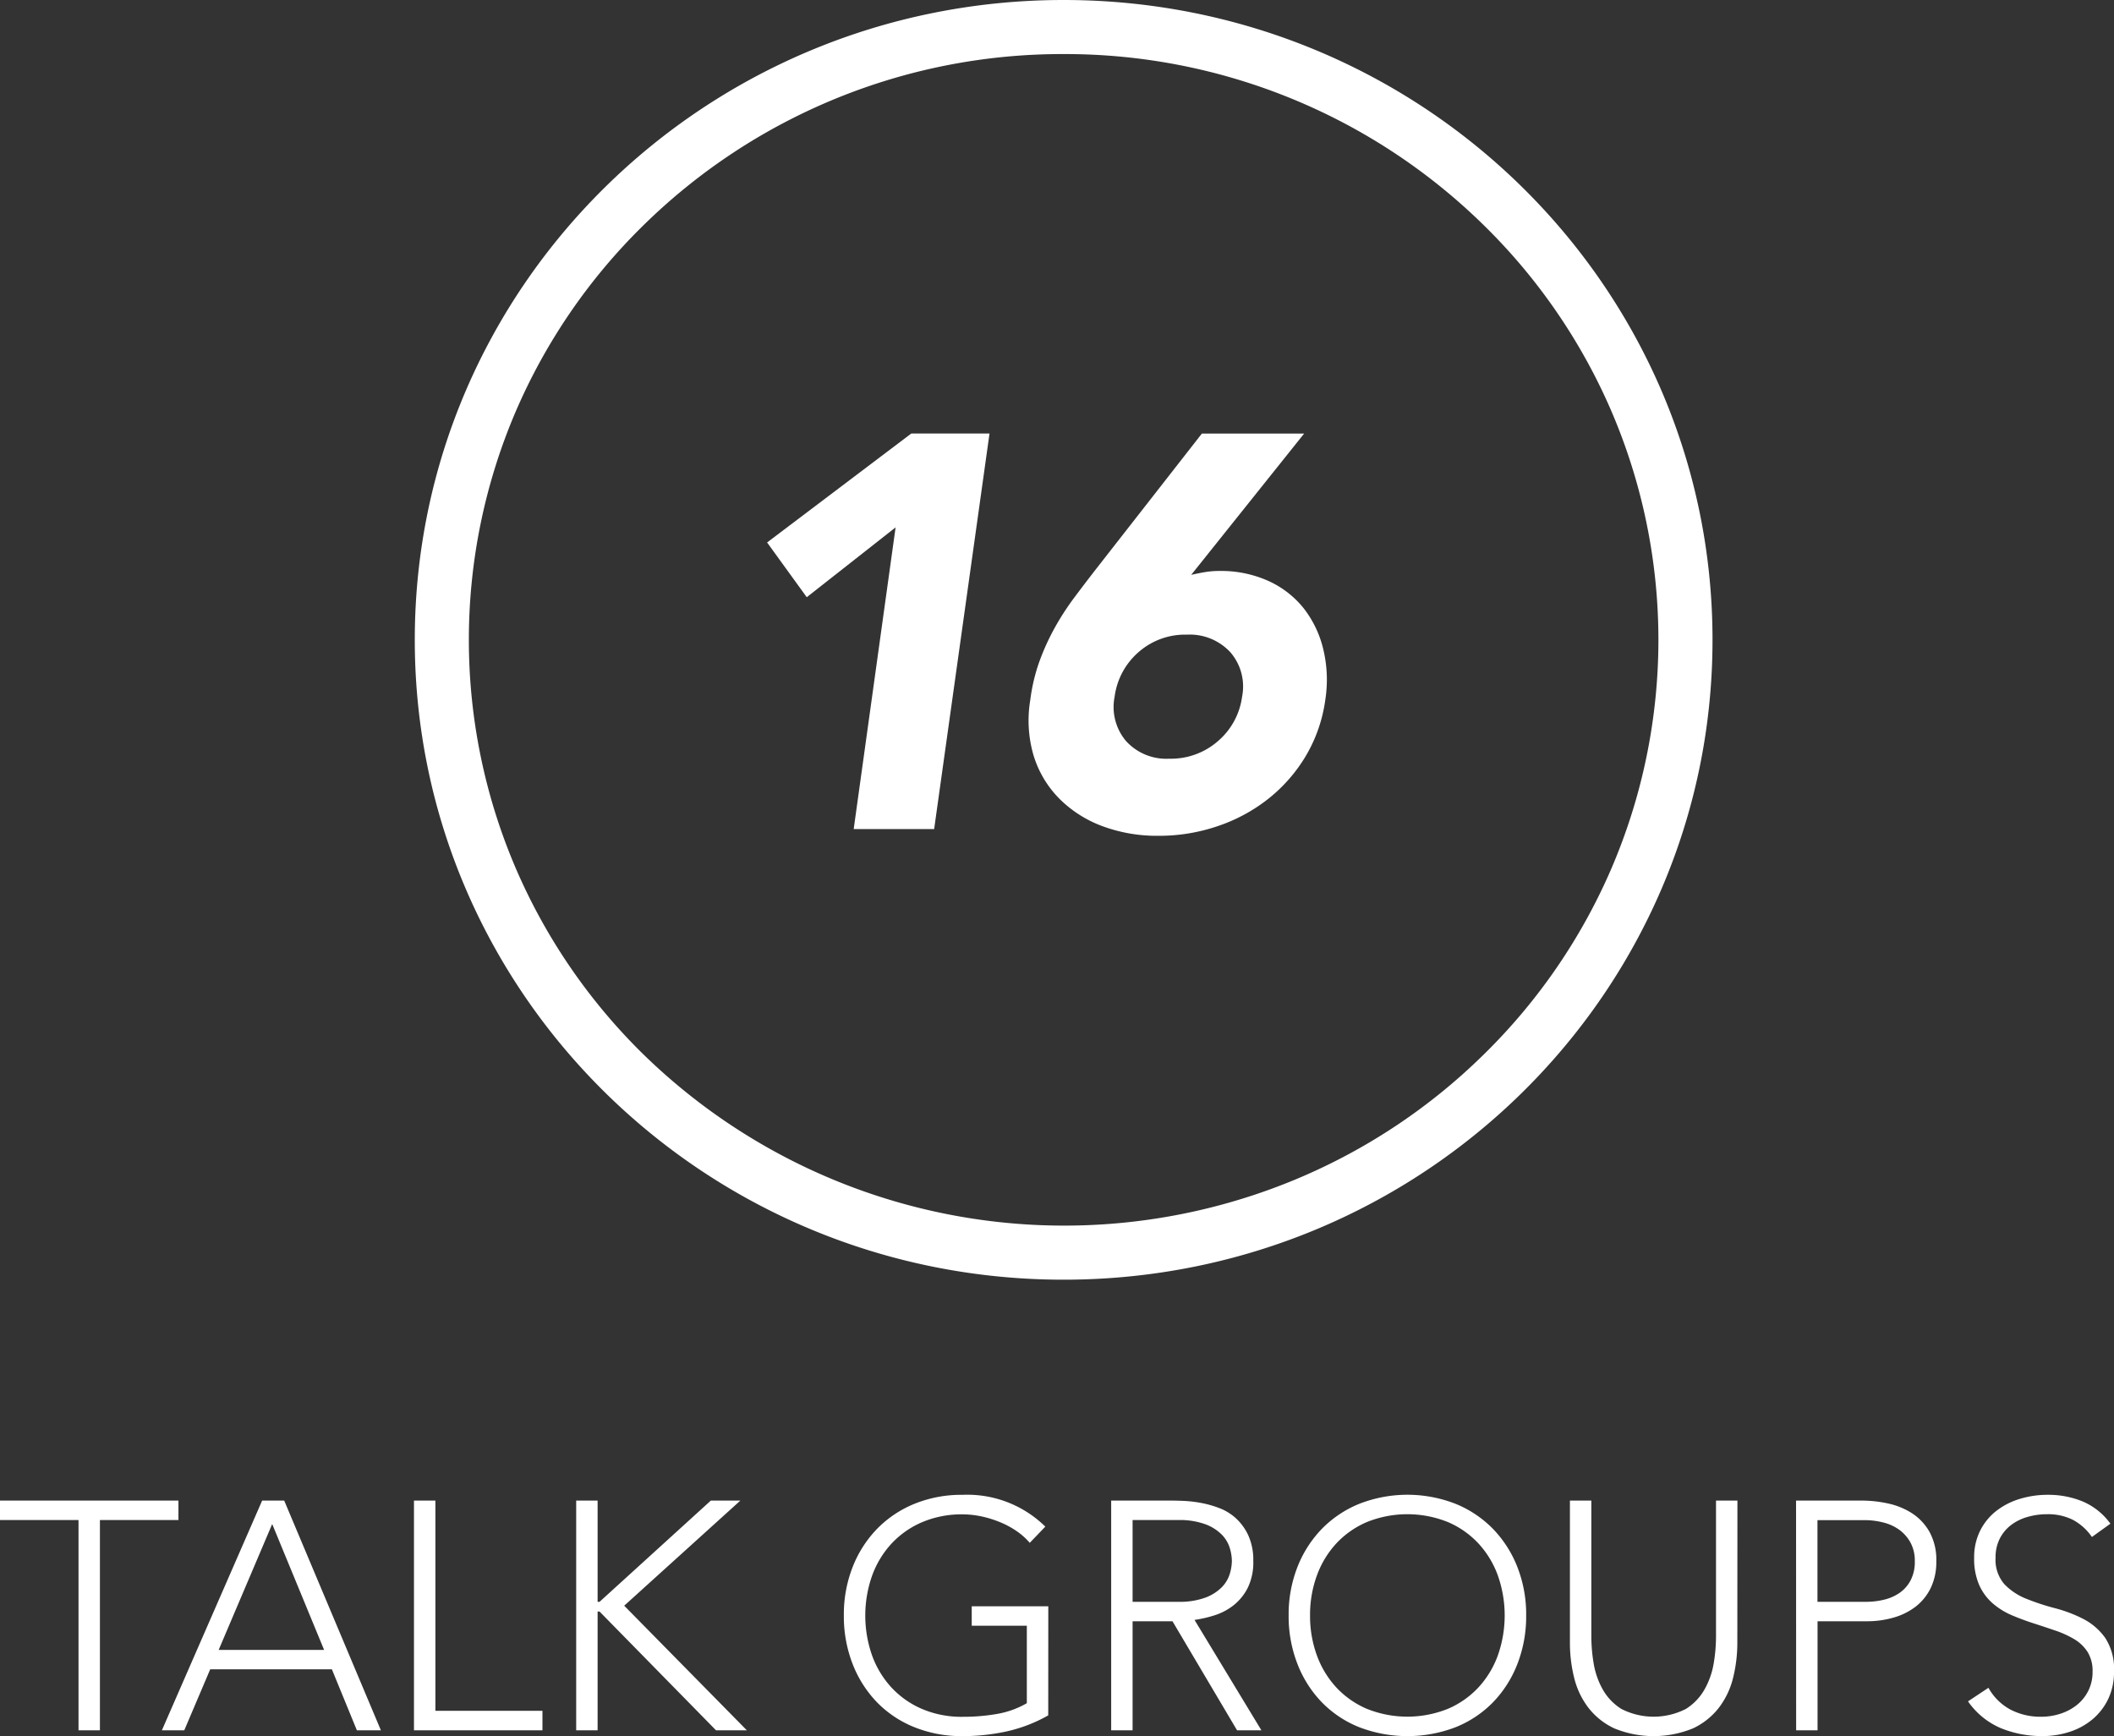
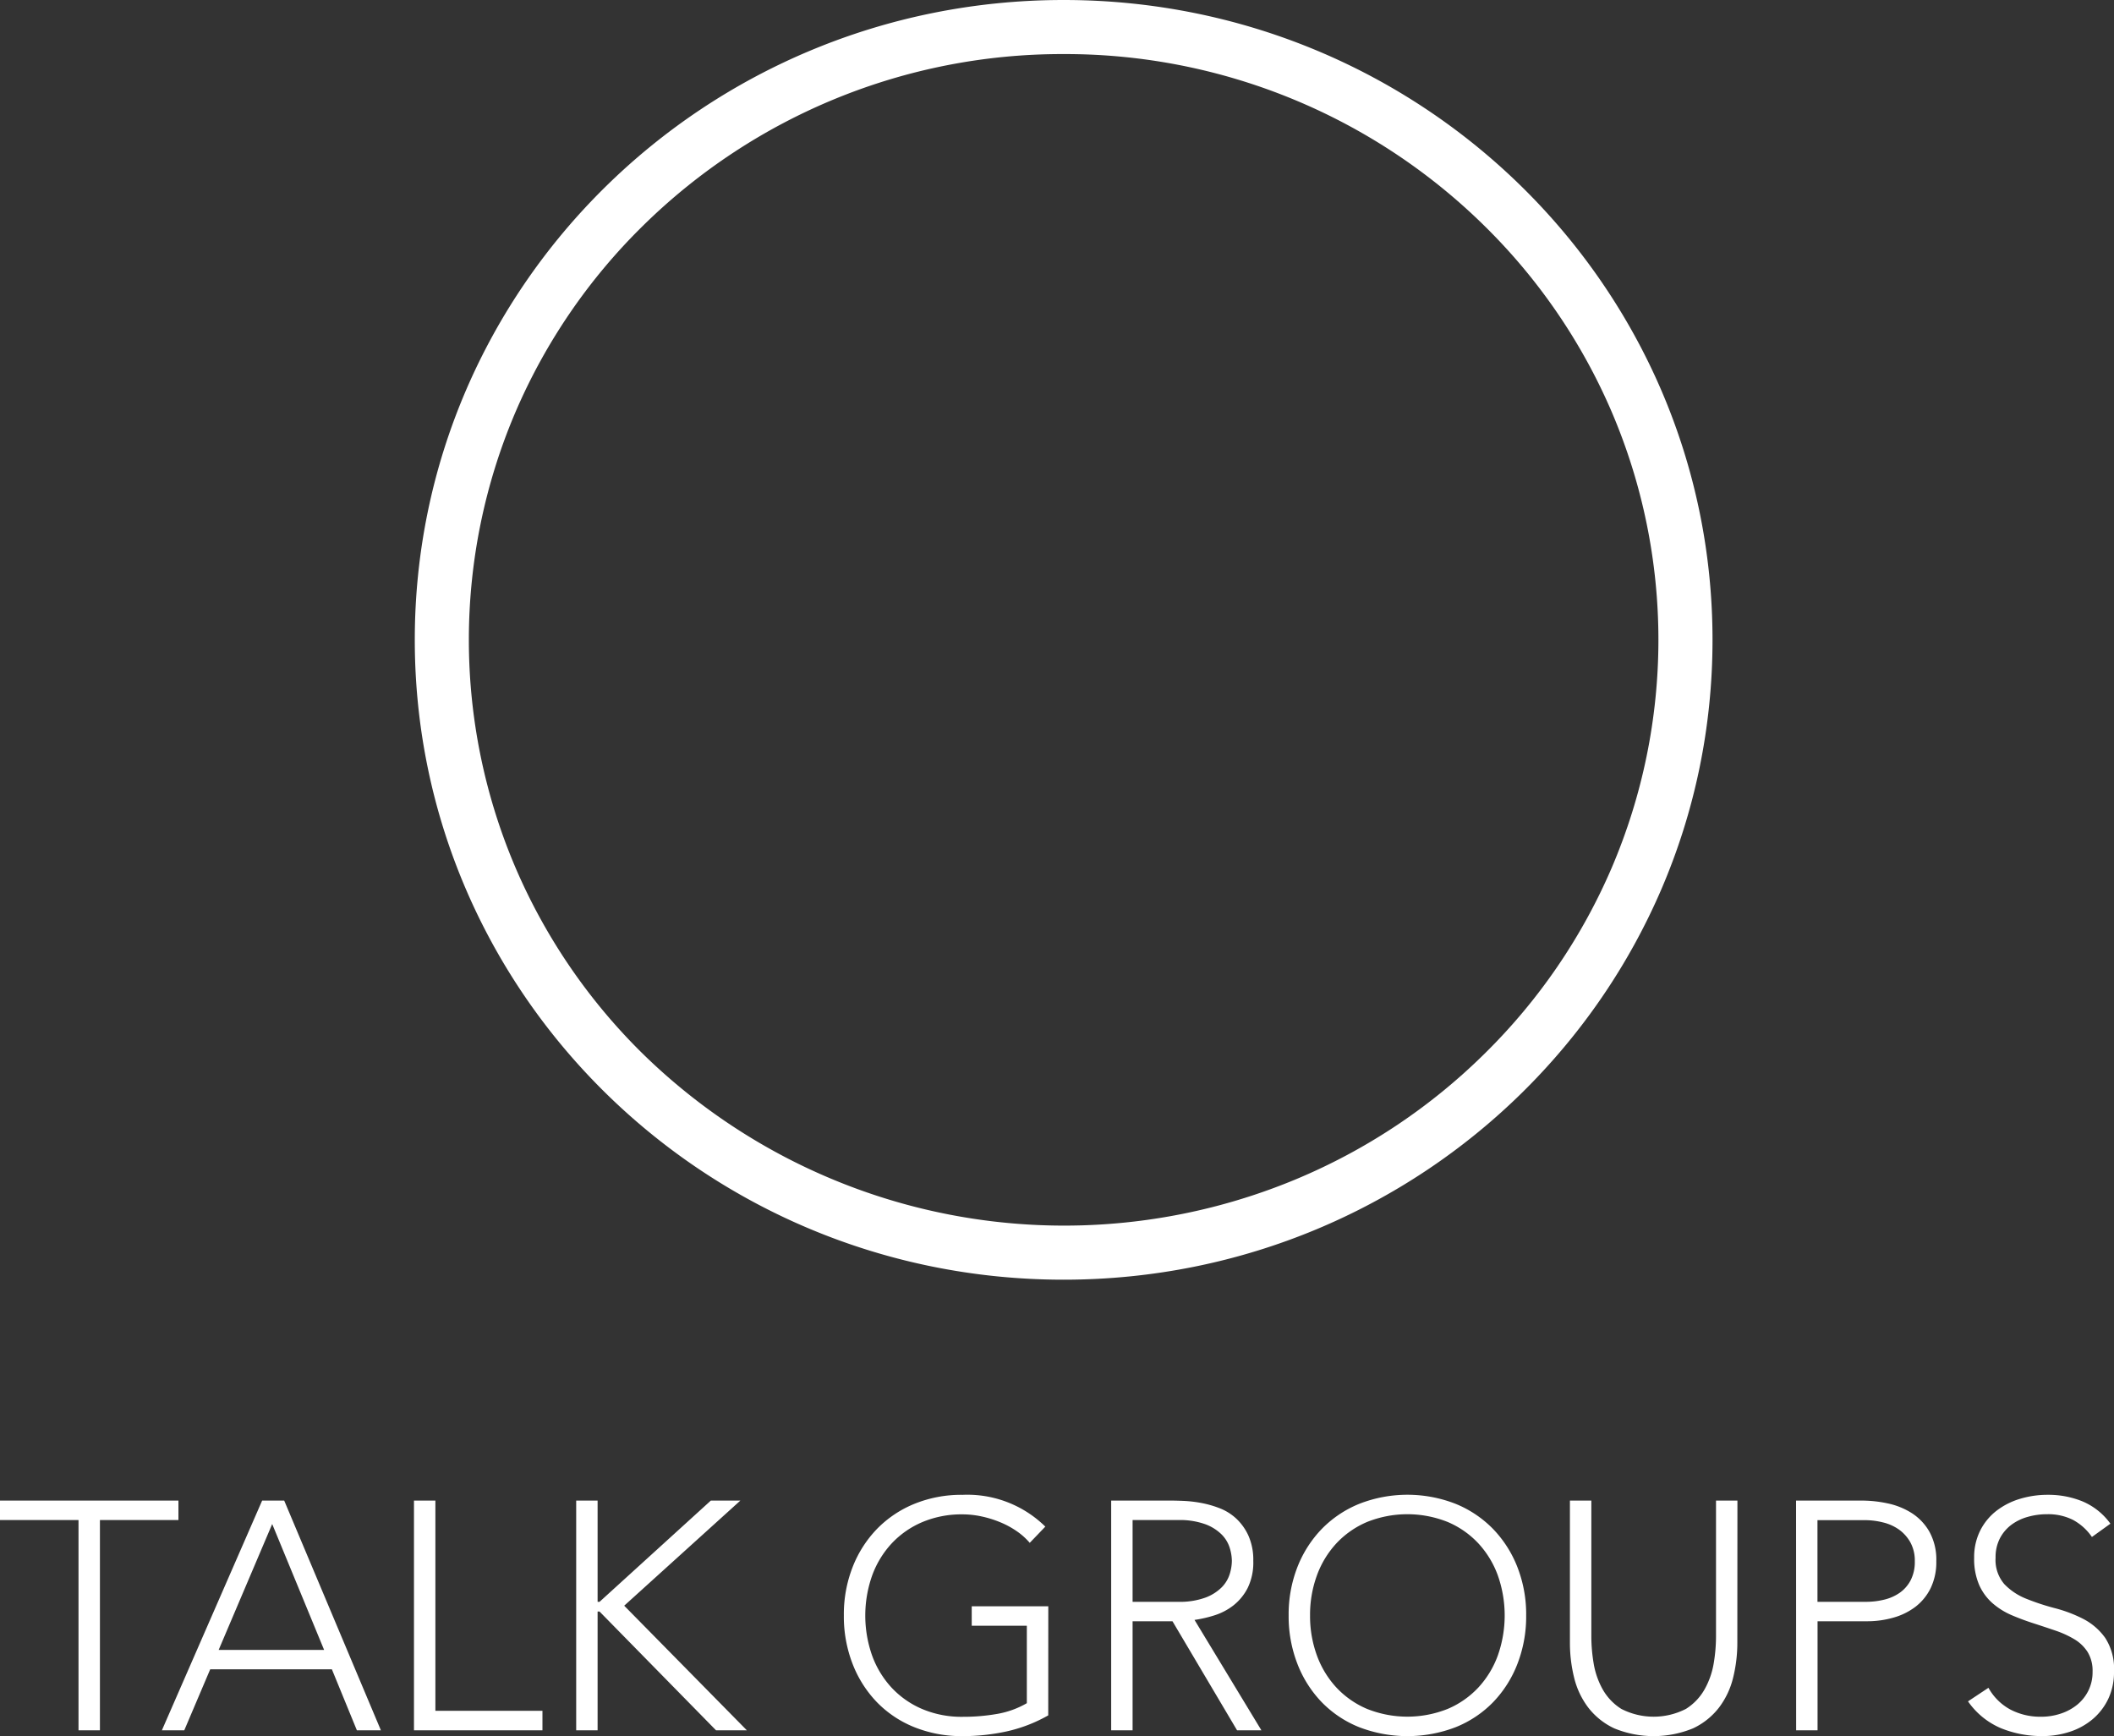
<svg xmlns="http://www.w3.org/2000/svg" width="117.288" height="96.324" viewBox="0 0 117.288 96.324">
  <rect x="0" y="0" width="117.288" height="96.324" fill="#333333" stroke="none" />
  <g id="Talk" transform="translate(-889.987 -2890)">
    <path id="Ellipse_99" data-name="Ellipse 99" d="M36,3a33.143,33.143,0,0,0-23.349,9.534A32.373,32.373,0,0,0,5.586,22.864a32.161,32.161,0,0,0,0,25.271,32.373,32.373,0,0,0,7.064,10.331,33.434,33.434,0,0,0,36.207,6.975,32.926,32.926,0,0,0,10.491-6.975,32.373,32.373,0,0,0,7.064-10.331,32.161,32.161,0,0,0,0-25.271,32.373,32.373,0,0,0-7.064-10.331A33.143,33.143,0,0,0,36,3m0-3C55.882,0,72,15.894,72,35.5S55.882,71,36,71,0,55.106,0,35.5,16.118,0,36,0Z" transform="translate(913 2890)" fill="#fff" />
    <path id="Path_84724" data-name="Path 84724" d="M6.343,6.336H1.987V5.256h9.9v1.08H7.531V18H6.343Zm10.188-1.08h1.224L23.119,18H21.787L20.4,14.616h-6.75L12.211,18H10.969Zm.558,1.3-2.97,6.984h5.85Zm7.866-1.3h1.188V16.92h5.94V18H24.955Zm9,0h1.188v5.616h.108l6.174-5.616h1.638l-6.444,5.832L43.423,18h-1.71l-6.462-6.588h-.108V18H33.955Zm26.19,11.916a8.271,8.271,0,0,1-2.313.891,11.415,11.415,0,0,1-2.439.261,7.02,7.02,0,0,1-2.673-.495,6.019,6.019,0,0,1-2.079-1.386,6.364,6.364,0,0,1-1.35-2.124,7.275,7.275,0,0,1-.486-2.691,7.2,7.2,0,0,1,.486-2.682,6.384,6.384,0,0,1,1.35-2.115A6.126,6.126,0,0,1,52.72,5.436a6.91,6.91,0,0,1,2.673-.5A6.171,6.171,0,0,1,59.983,6.7l-.864.9a3.7,3.7,0,0,0-.711-.639,4.844,4.844,0,0,0-.918-.5,5.933,5.933,0,0,0-1.035-.324,5.006,5.006,0,0,0-1.062-.117,5.591,5.591,0,0,0-2.241.432,4.994,4.994,0,0,0-1.7,1.188,5.257,5.257,0,0,0-1.08,1.782,6.673,6.673,0,0,0,0,4.428,5.257,5.257,0,0,0,1.08,1.782,4.994,4.994,0,0,0,1.7,1.188,5.591,5.591,0,0,0,2.241.432,10.873,10.873,0,0,0,1.926-.162,4.949,4.949,0,0,0,1.638-.594V12.2H55.9v-1.08h4.248Zm4.68-6.3h2.52a4.154,4.154,0,0,0,1.521-.234,2.522,2.522,0,0,0,.909-.576,1.823,1.823,0,0,0,.441-.738,2.563,2.563,0,0,0,.117-.72,2.563,2.563,0,0,0-.117-.72,1.823,1.823,0,0,0-.441-.738,2.522,2.522,0,0,0-.909-.576,4.154,4.154,0,0,0-1.521-.234h-2.52ZM63.637,5.256h3.348q.252,0,.684.018a7.011,7.011,0,0,1,.936.108,5.738,5.738,0,0,1,1.026.288,2.9,2.9,0,0,1,.936.576,2.991,2.991,0,0,1,.684.954,3.292,3.292,0,0,1,.27,1.4,3.211,3.211,0,0,1-.315,1.512,2.931,2.931,0,0,1-.792.963,3.332,3.332,0,0,1-1.053.549,6.814,6.814,0,0,1-1.1.252L71.971,18h-1.35l-3.582-6.048H64.825V18H63.637Zm9.846,6.372a7.2,7.2,0,0,1,.486-2.682,6.384,6.384,0,0,1,1.35-2.115A6.126,6.126,0,0,1,77.4,5.436a7.34,7.34,0,0,1,5.346,0,6.126,6.126,0,0,1,2.079,1.395,6.384,6.384,0,0,1,1.35,2.115,7.2,7.2,0,0,1,.486,2.682,7.275,7.275,0,0,1-.486,2.691,6.364,6.364,0,0,1-1.35,2.124,6.019,6.019,0,0,1-2.079,1.386,7.465,7.465,0,0,1-5.346,0,6.019,6.019,0,0,1-2.079-1.386,6.364,6.364,0,0,1-1.35-2.124A7.275,7.275,0,0,1,73.483,11.628Zm1.188,0a6.355,6.355,0,0,0,.378,2.214,5.257,5.257,0,0,0,1.08,1.782,4.994,4.994,0,0,0,1.7,1.188,6.029,6.029,0,0,0,4.482,0,4.994,4.994,0,0,0,1.7-1.188,5.257,5.257,0,0,0,1.08-1.782,6.673,6.673,0,0,0,0-4.428,5.257,5.257,0,0,0-1.08-1.782,4.994,4.994,0,0,0-1.7-1.188,6.029,6.029,0,0,0-4.482,0,4.994,4.994,0,0,0-1.7,1.188,5.257,5.257,0,0,0-1.08,1.782A6.355,6.355,0,0,0,74.671,11.628Zm23.706,1.494a8.061,8.061,0,0,1-.234,1.962,4.5,4.5,0,0,1-.783,1.656,3.93,3.93,0,0,1-1.44,1.152,5.752,5.752,0,0,1-4.374,0,3.93,3.93,0,0,1-1.44-1.152,4.5,4.5,0,0,1-.783-1.656,8.061,8.061,0,0,1-.234-1.962V5.256h1.188v7.56a9.1,9.1,0,0,0,.126,1.458,4.409,4.409,0,0,0,.495,1.44,3.044,3.044,0,0,0,1.044,1.1,3.929,3.929,0,0,0,3.582,0,3.044,3.044,0,0,0,1.044-1.1,4.409,4.409,0,0,0,.5-1.44,9.1,9.1,0,0,0,.126-1.458V5.256h1.188Zm3.258-7.866h3.672a6.794,6.794,0,0,1,1.4.153,4.053,4.053,0,0,1,1.332.531,2.982,2.982,0,0,1,.99,1.035,3.2,3.2,0,0,1,.387,1.647,3.305,3.305,0,0,1-.315,1.494,2.924,2.924,0,0,1-.846,1.035,3.649,3.649,0,0,1-1.224.6,5.249,5.249,0,0,1-1.449.2h-2.754V18h-1.188Zm1.188,5.616h2.7a4.215,4.215,0,0,0,.99-.117,2.559,2.559,0,0,0,.864-.378,1.96,1.96,0,0,0,.612-.693,2.206,2.206,0,0,0,.234-1.062,2.1,2.1,0,0,0-.243-1.044,2.182,2.182,0,0,0-.63-.711,2.574,2.574,0,0,0-.891-.4,4.142,4.142,0,0,0-1.008-.126h-2.628Zm9.486,4.77a3.047,3.047,0,0,0,1.215,1.206,3.576,3.576,0,0,0,1.7.4,3.4,3.4,0,0,0,1.116-.18,2.844,2.844,0,0,0,.909-.5,2.369,2.369,0,0,0,.612-.783,2.32,2.32,0,0,0,.225-1.035,1.988,1.988,0,0,0-.279-1.1,2.235,2.235,0,0,0-.747-.711,5.484,5.484,0,0,0-1.053-.477q-.585-.2-1.206-.4t-1.206-.45a4.041,4.041,0,0,1-1.053-.657,2.929,2.929,0,0,1-.747-1.017,3.639,3.639,0,0,1-.279-1.512,3.279,3.279,0,0,1,.333-1.5,3.21,3.21,0,0,1,.9-1.1,4.006,4.006,0,0,1,1.305-.666,5.279,5.279,0,0,1,1.548-.225,5.007,5.007,0,0,1,1.935.369,3.677,3.677,0,0,1,1.539,1.233l-1.026.738A3.012,3.012,0,0,0,117,6.327a3.052,3.052,0,0,0-1.431-.315,3.884,3.884,0,0,0-1.1.153,2.744,2.744,0,0,0-.909.45,2.217,2.217,0,0,0-.621.747,2.273,2.273,0,0,0-.234,1.062,2.052,2.052,0,0,0,.486,1.467,3.427,3.427,0,0,0,1.215.81,12.9,12.9,0,0,0,1.584.522,7.668,7.668,0,0,1,1.584.6,3.417,3.417,0,0,1,1.215,1.053,3.138,3.138,0,0,1,.486,1.863,3.455,3.455,0,0,1-.324,1.53,3.366,3.366,0,0,1-.873,1.125,3.775,3.775,0,0,1-1.269.693,4.8,4.8,0,0,1-1.494.234,6,6,0,0,1-2.322-.441,4.25,4.25,0,0,1-1.818-1.485Z" transform="translate(888 2968)" fill="#fff" />
-     <path id="Path_84725" data-name="Path 84725" d="M-6.324-16.74l-4.929,3.875-2.2-3.038,8-6.045h4.34L-4.185,0H-8.649Zm16.4,2.635q.4-.093.775-.155a4.709,4.709,0,0,1,.775-.062,6.409,6.409,0,0,1,2.743.558,5.307,5.307,0,0,1,1.953,1.519,5.906,5.906,0,0,1,1.085,2.278,7.247,7.247,0,0,1,.108,2.806,8.3,8.3,0,0,1-1.069,3.085,8.731,8.731,0,0,1-2.061,2.371A9.312,9.312,0,0,1,11.563-.17,10.054,10.054,0,0,1,8.277.372,8.7,8.7,0,0,1,5.131-.17,6.644,6.644,0,0,1,2.744-1.705a5.813,5.813,0,0,1-1.41-2.371,6.891,6.891,0,0,1-.186-3.085,10.125,10.125,0,0,1,.512-2.155A13.022,13.022,0,0,1,2.5-11.16a14.637,14.637,0,0,1,1.07-1.658q.589-.79,1.24-1.627l5.859-7.5h5.673ZM12.9-7.347a2.9,2.9,0,0,0-.651-2.465,3.067,3.067,0,0,0-2.418-.976,3.9,3.9,0,0,0-2.682.976A3.955,3.955,0,0,0,5.828-7.347a2.924,2.924,0,0,0,.635,2.464,3.019,3.019,0,0,0,2.4.977,3.955,3.955,0,0,0,2.7-.977A3.925,3.925,0,0,0,12.9-7.347Z" transform="translate(946 2936)" fill="#fff" />
  </g>
</svg>